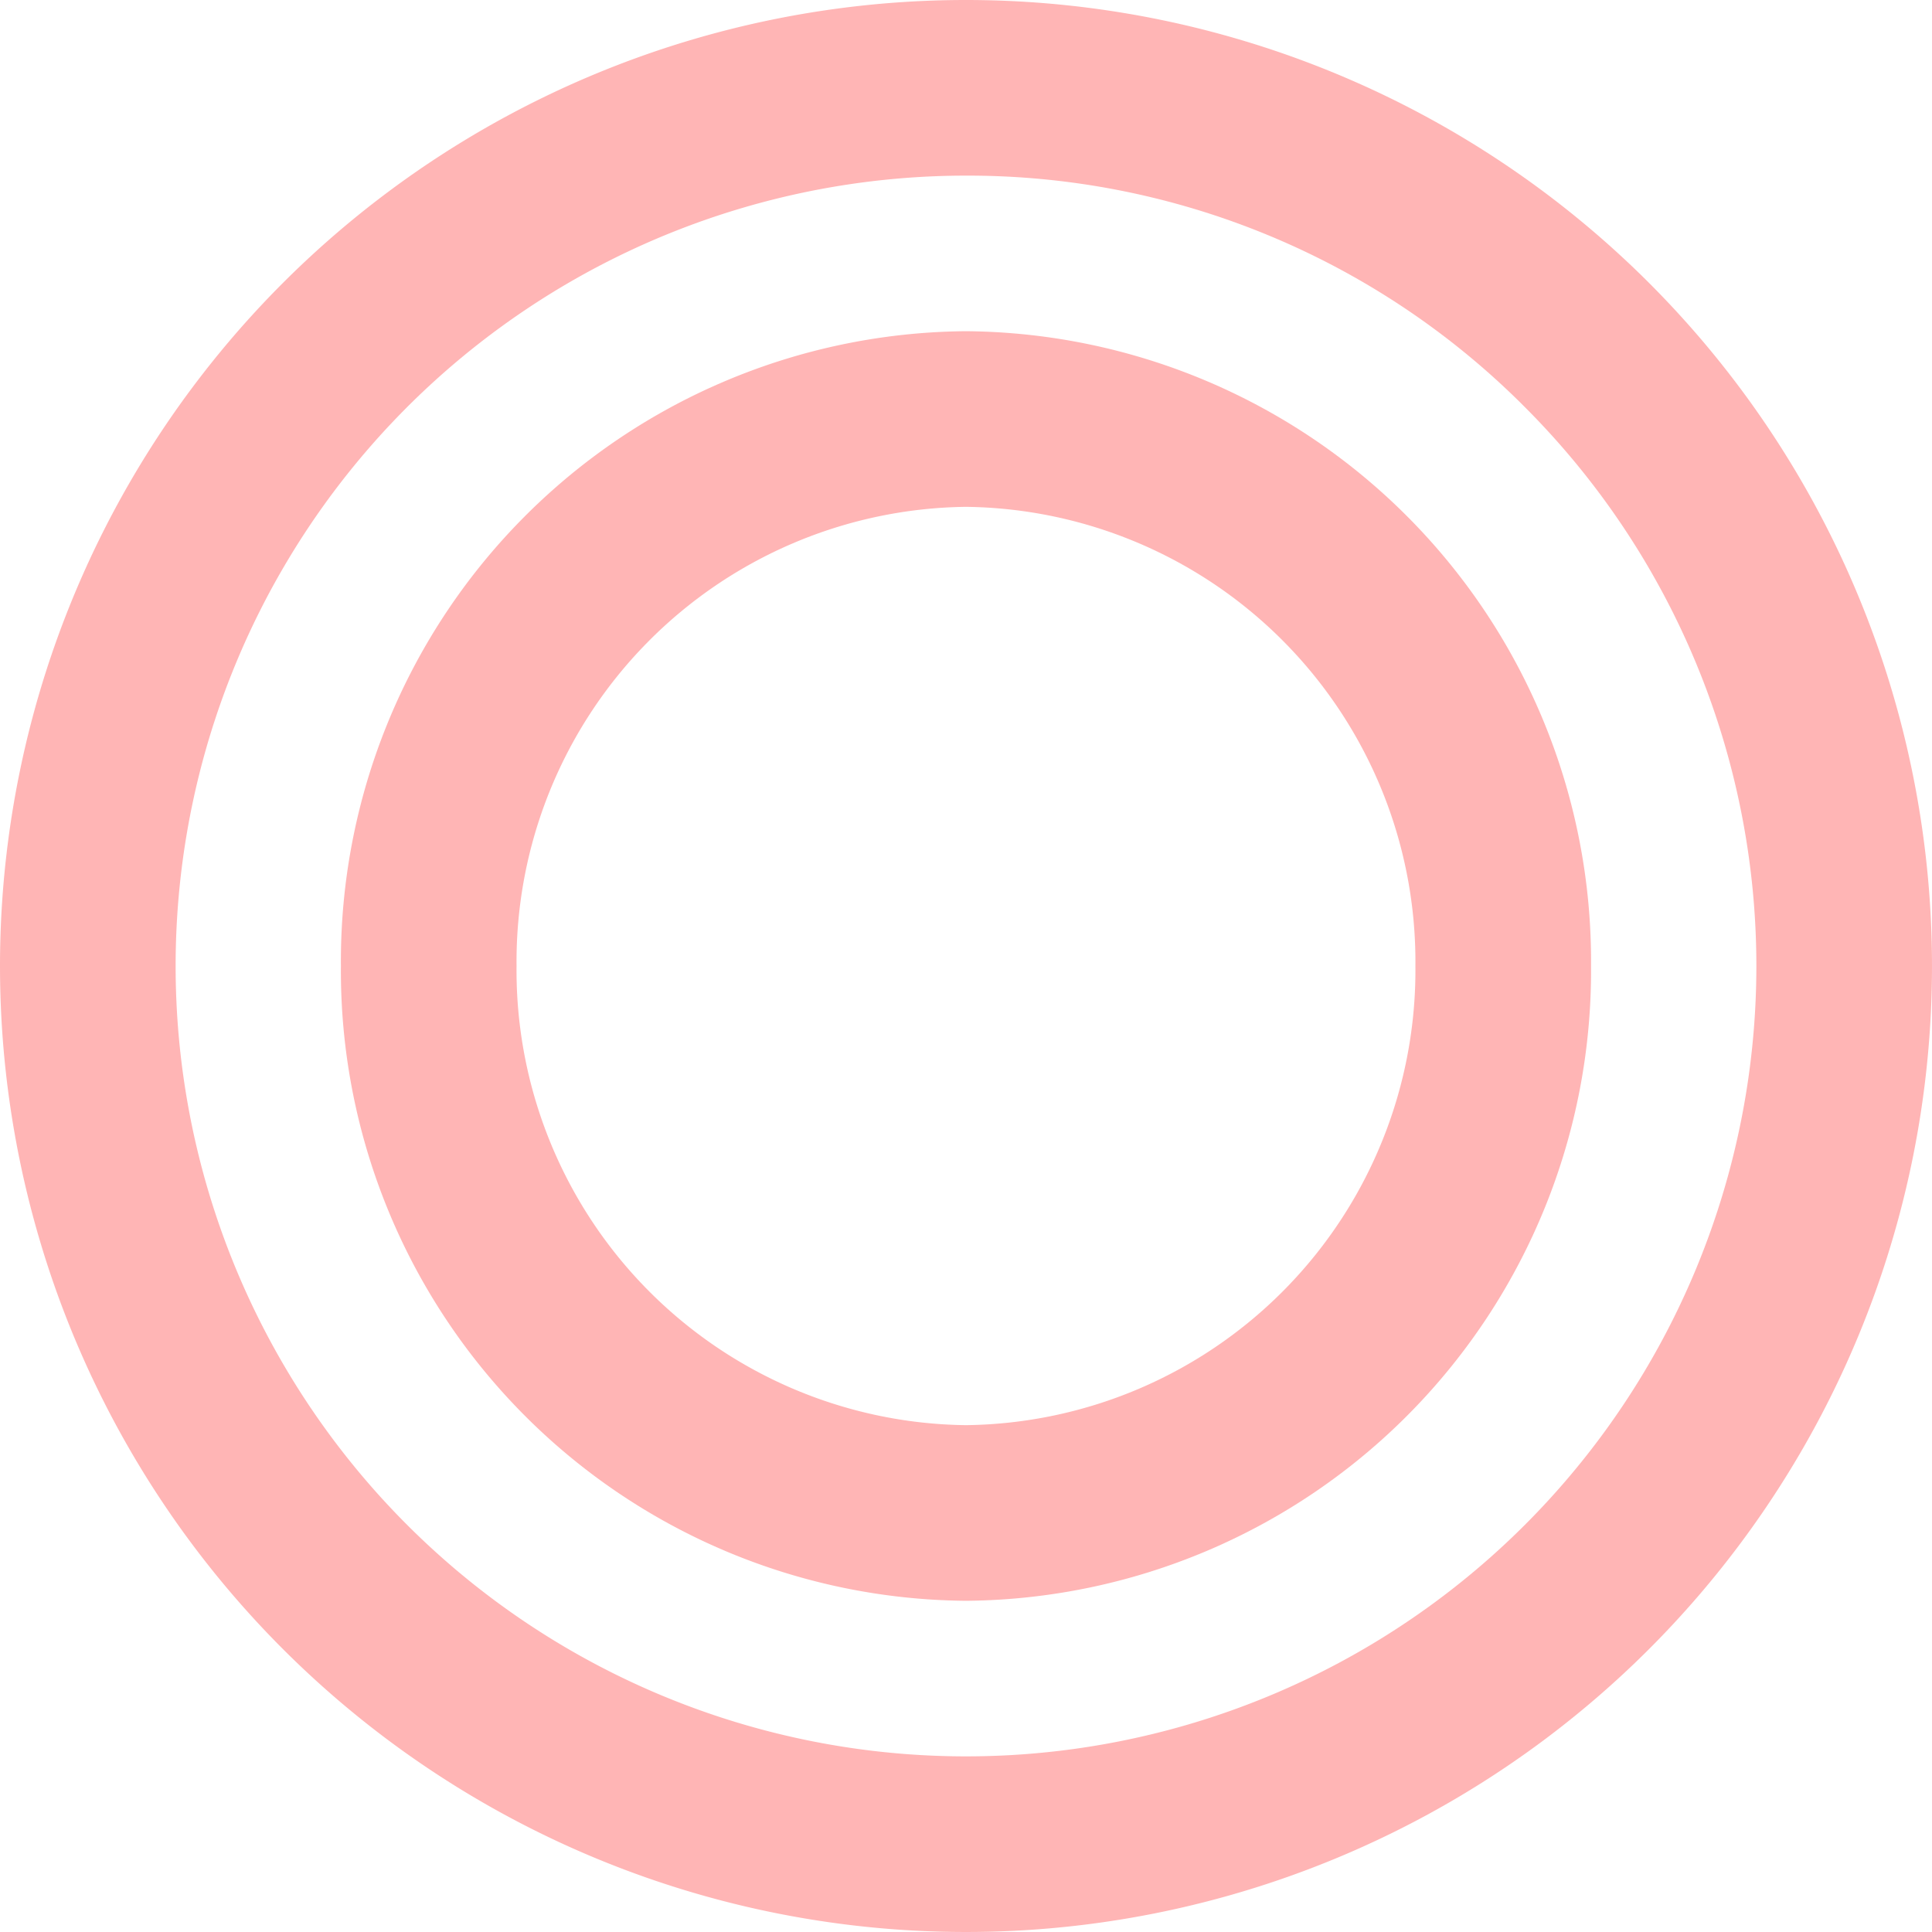
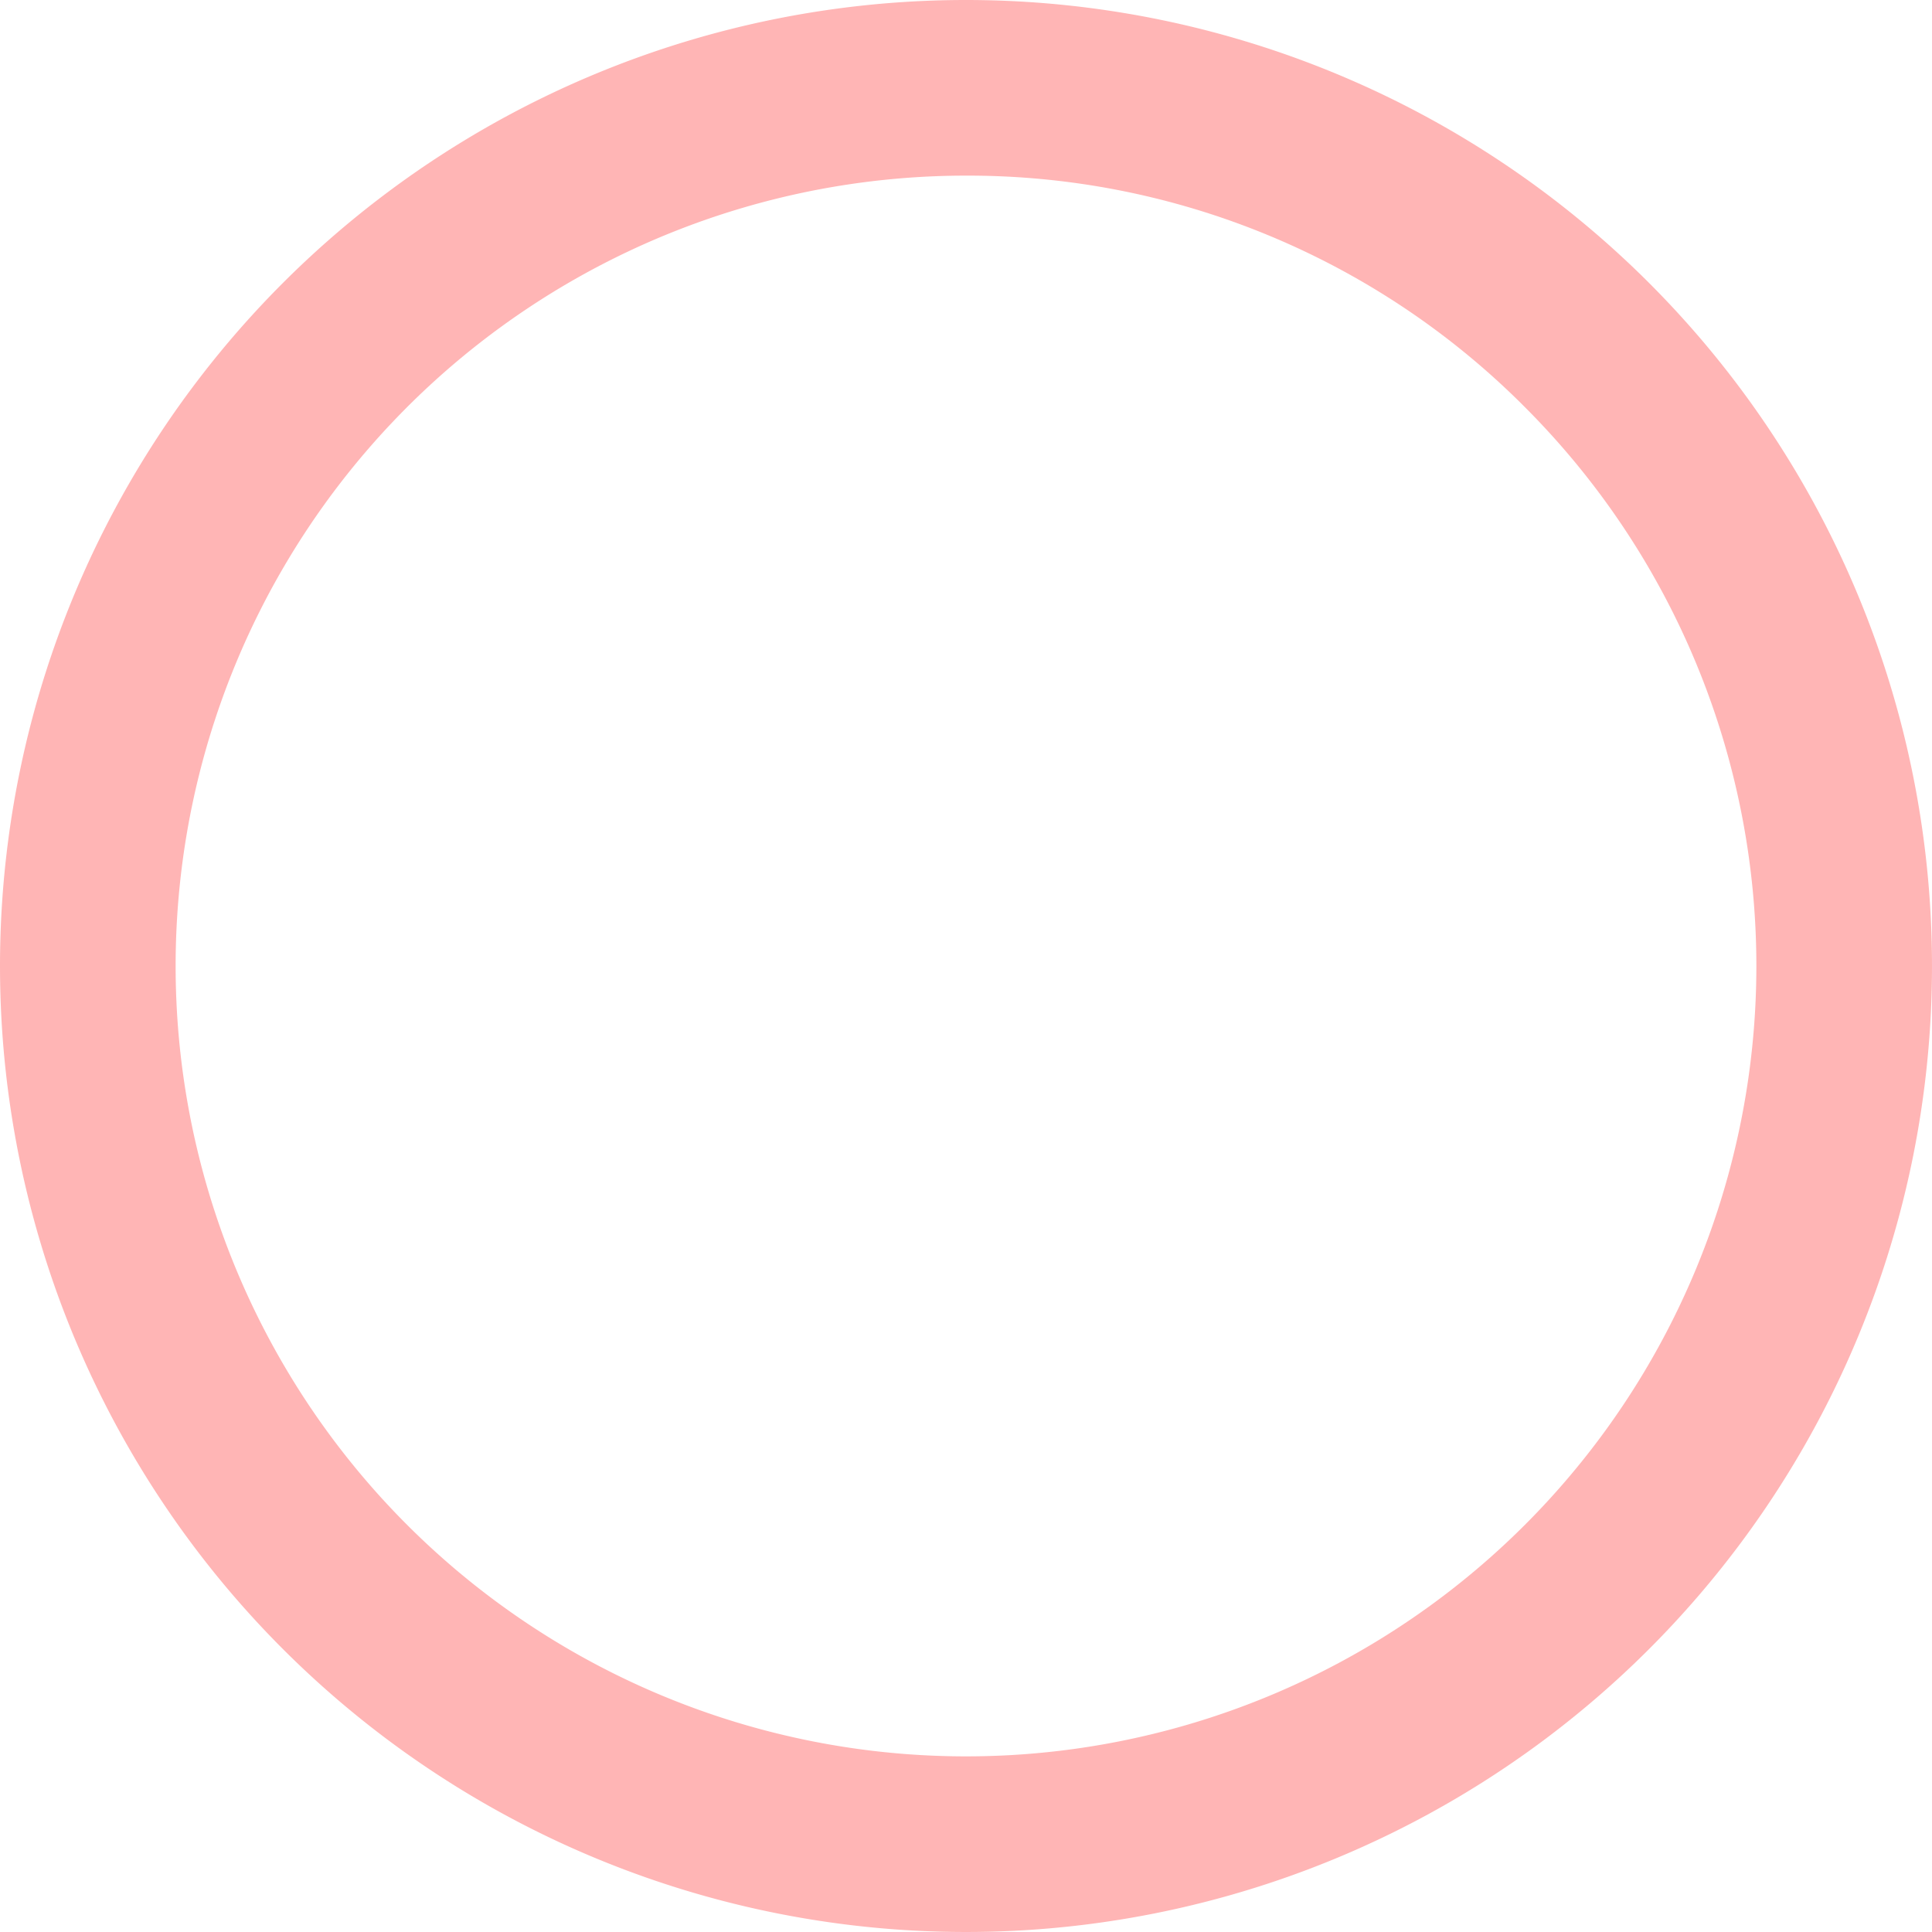
<svg xmlns="http://www.w3.org/2000/svg" width="44" height="44" viewBox="0 0 44 44">
  <g transform="translate(-0.146 -0.254)">
    <path d="M22,4A18,18,0,0,0,9.272,34.728,18,18,0,1,0,34.728,9.272,17.882,17.882,0,0,0,22,4m0-4A22,22,0,1,1,0,22,22,22,0,0,1,22,0Z" transform="translate(0.146 0.254)" fill="#ffb5b5" />
-     <path d="M14.235,4A10.36,10.36,0,0,0,4,14.457,10.36,10.36,0,0,0,14.235,24.914,10.36,10.36,0,0,0,24.471,14.457,10.36,10.36,0,0,0,14.235,4m0-4A14.348,14.348,0,0,1,28.471,14.457,14.348,14.348,0,0,1,14.235,28.914,14.348,14.348,0,0,1,0,14.457,14.348,14.348,0,0,1,14.235,0Z" transform="translate(7.91 7.797)" fill="#ffb5b5" />
  </g>
</svg>